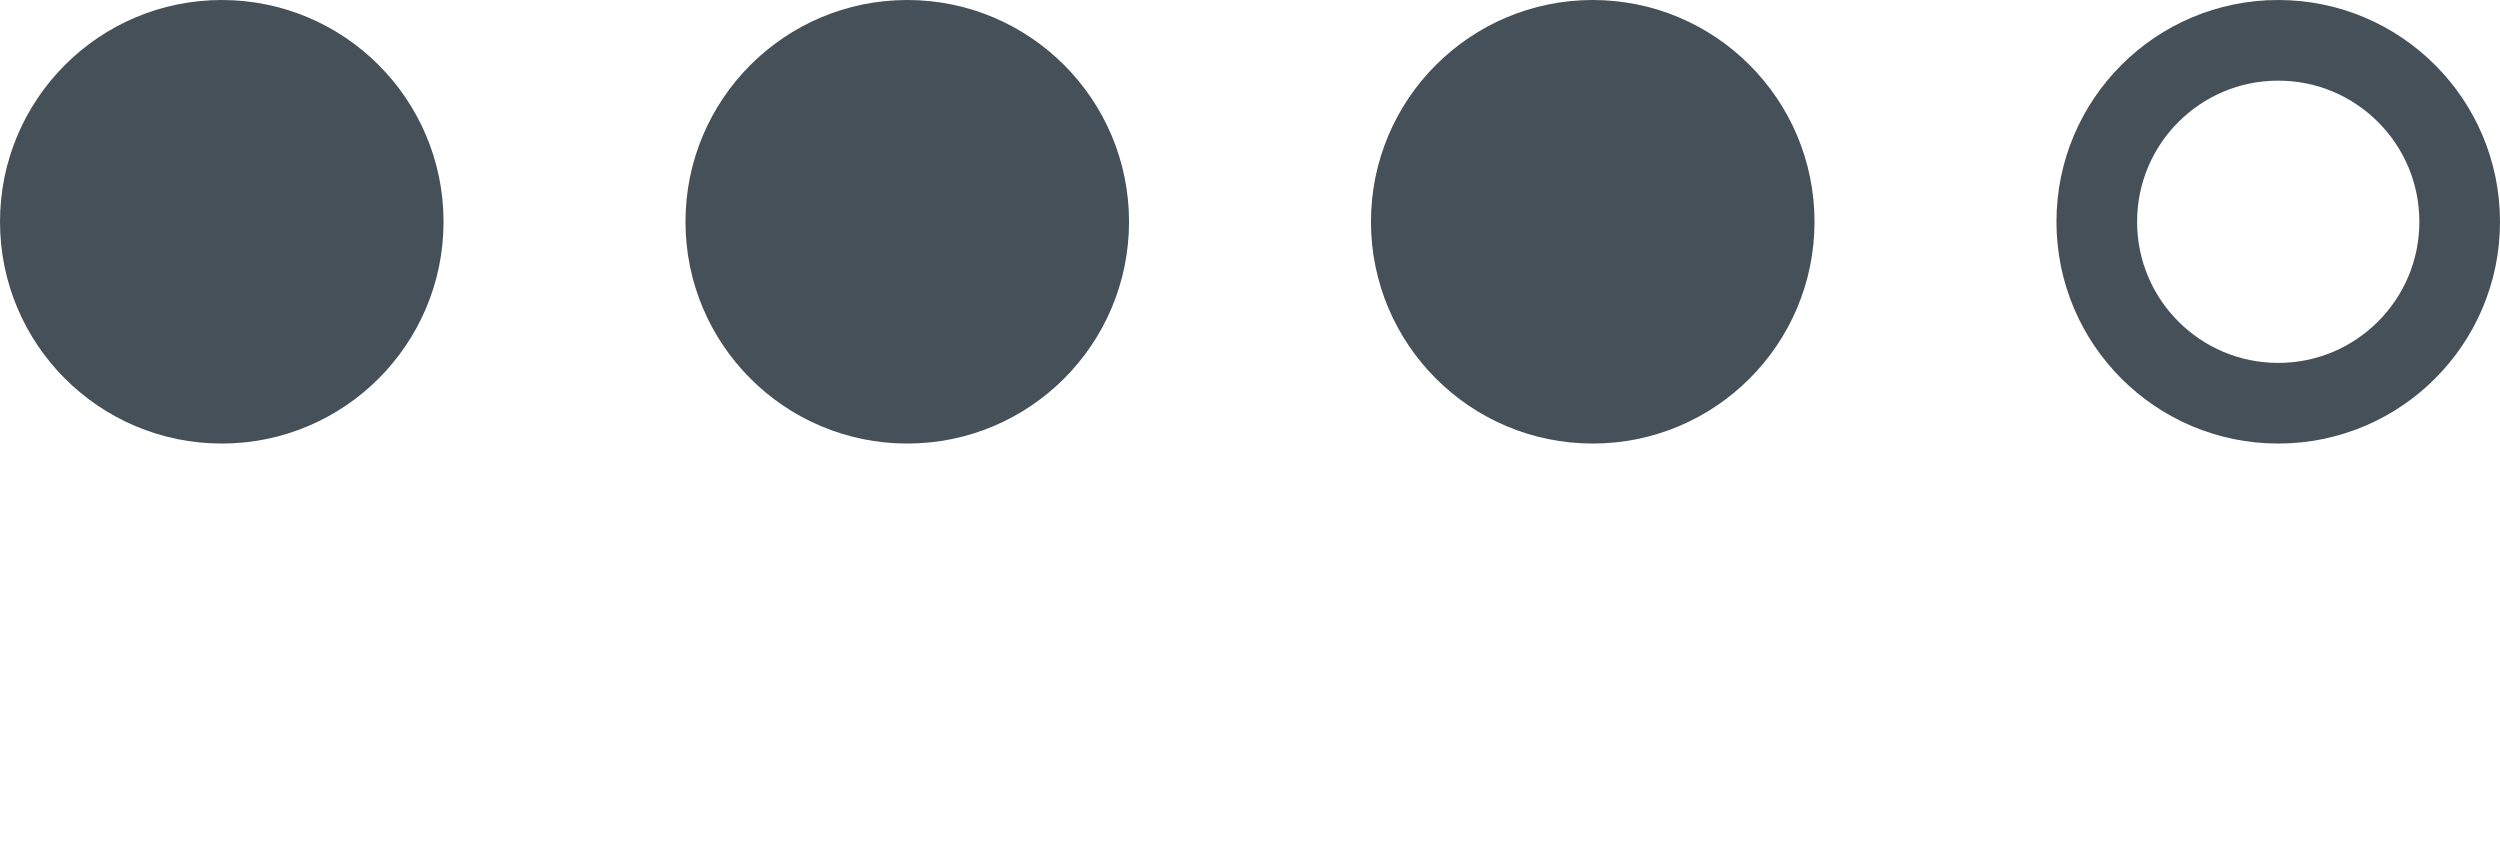
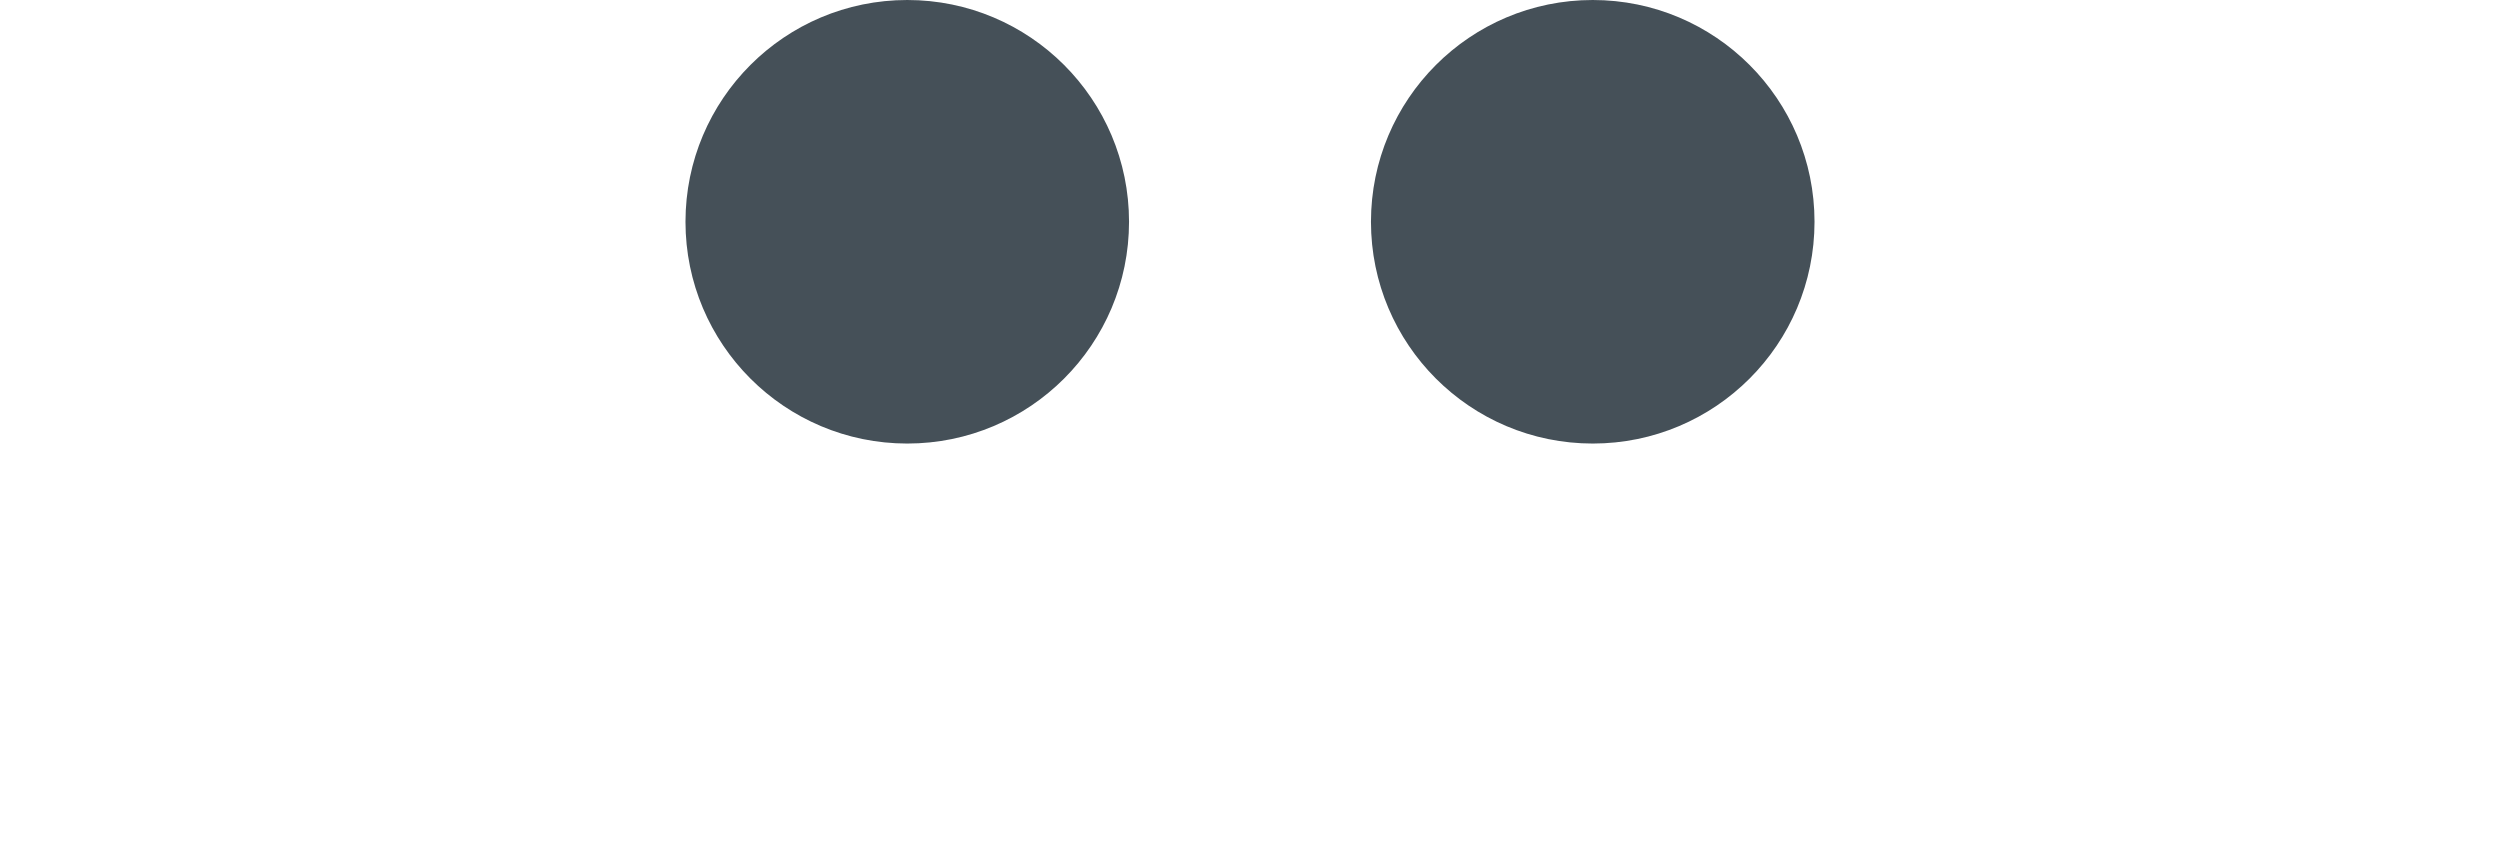
<svg xmlns="http://www.w3.org/2000/svg" width="62" height="21" viewBox="0 0 62 21" fill="none">
-   <circle cx="5.5" cy="5.5" r="4.5" fill="#455058" stroke="#455058" stroke-width="2" />
  <circle cx="22.5" cy="5.5" r="4.5" fill="#455058" stroke="#455058" stroke-width="2" />
  <circle cx="39.5" cy="5.5" r="4.5" fill="#455058" stroke="#455058" stroke-width="2" />
-   <circle cx="56.5" cy="5.5" r="4.5" stroke="#455058" stroke-width="2" />
</svg>